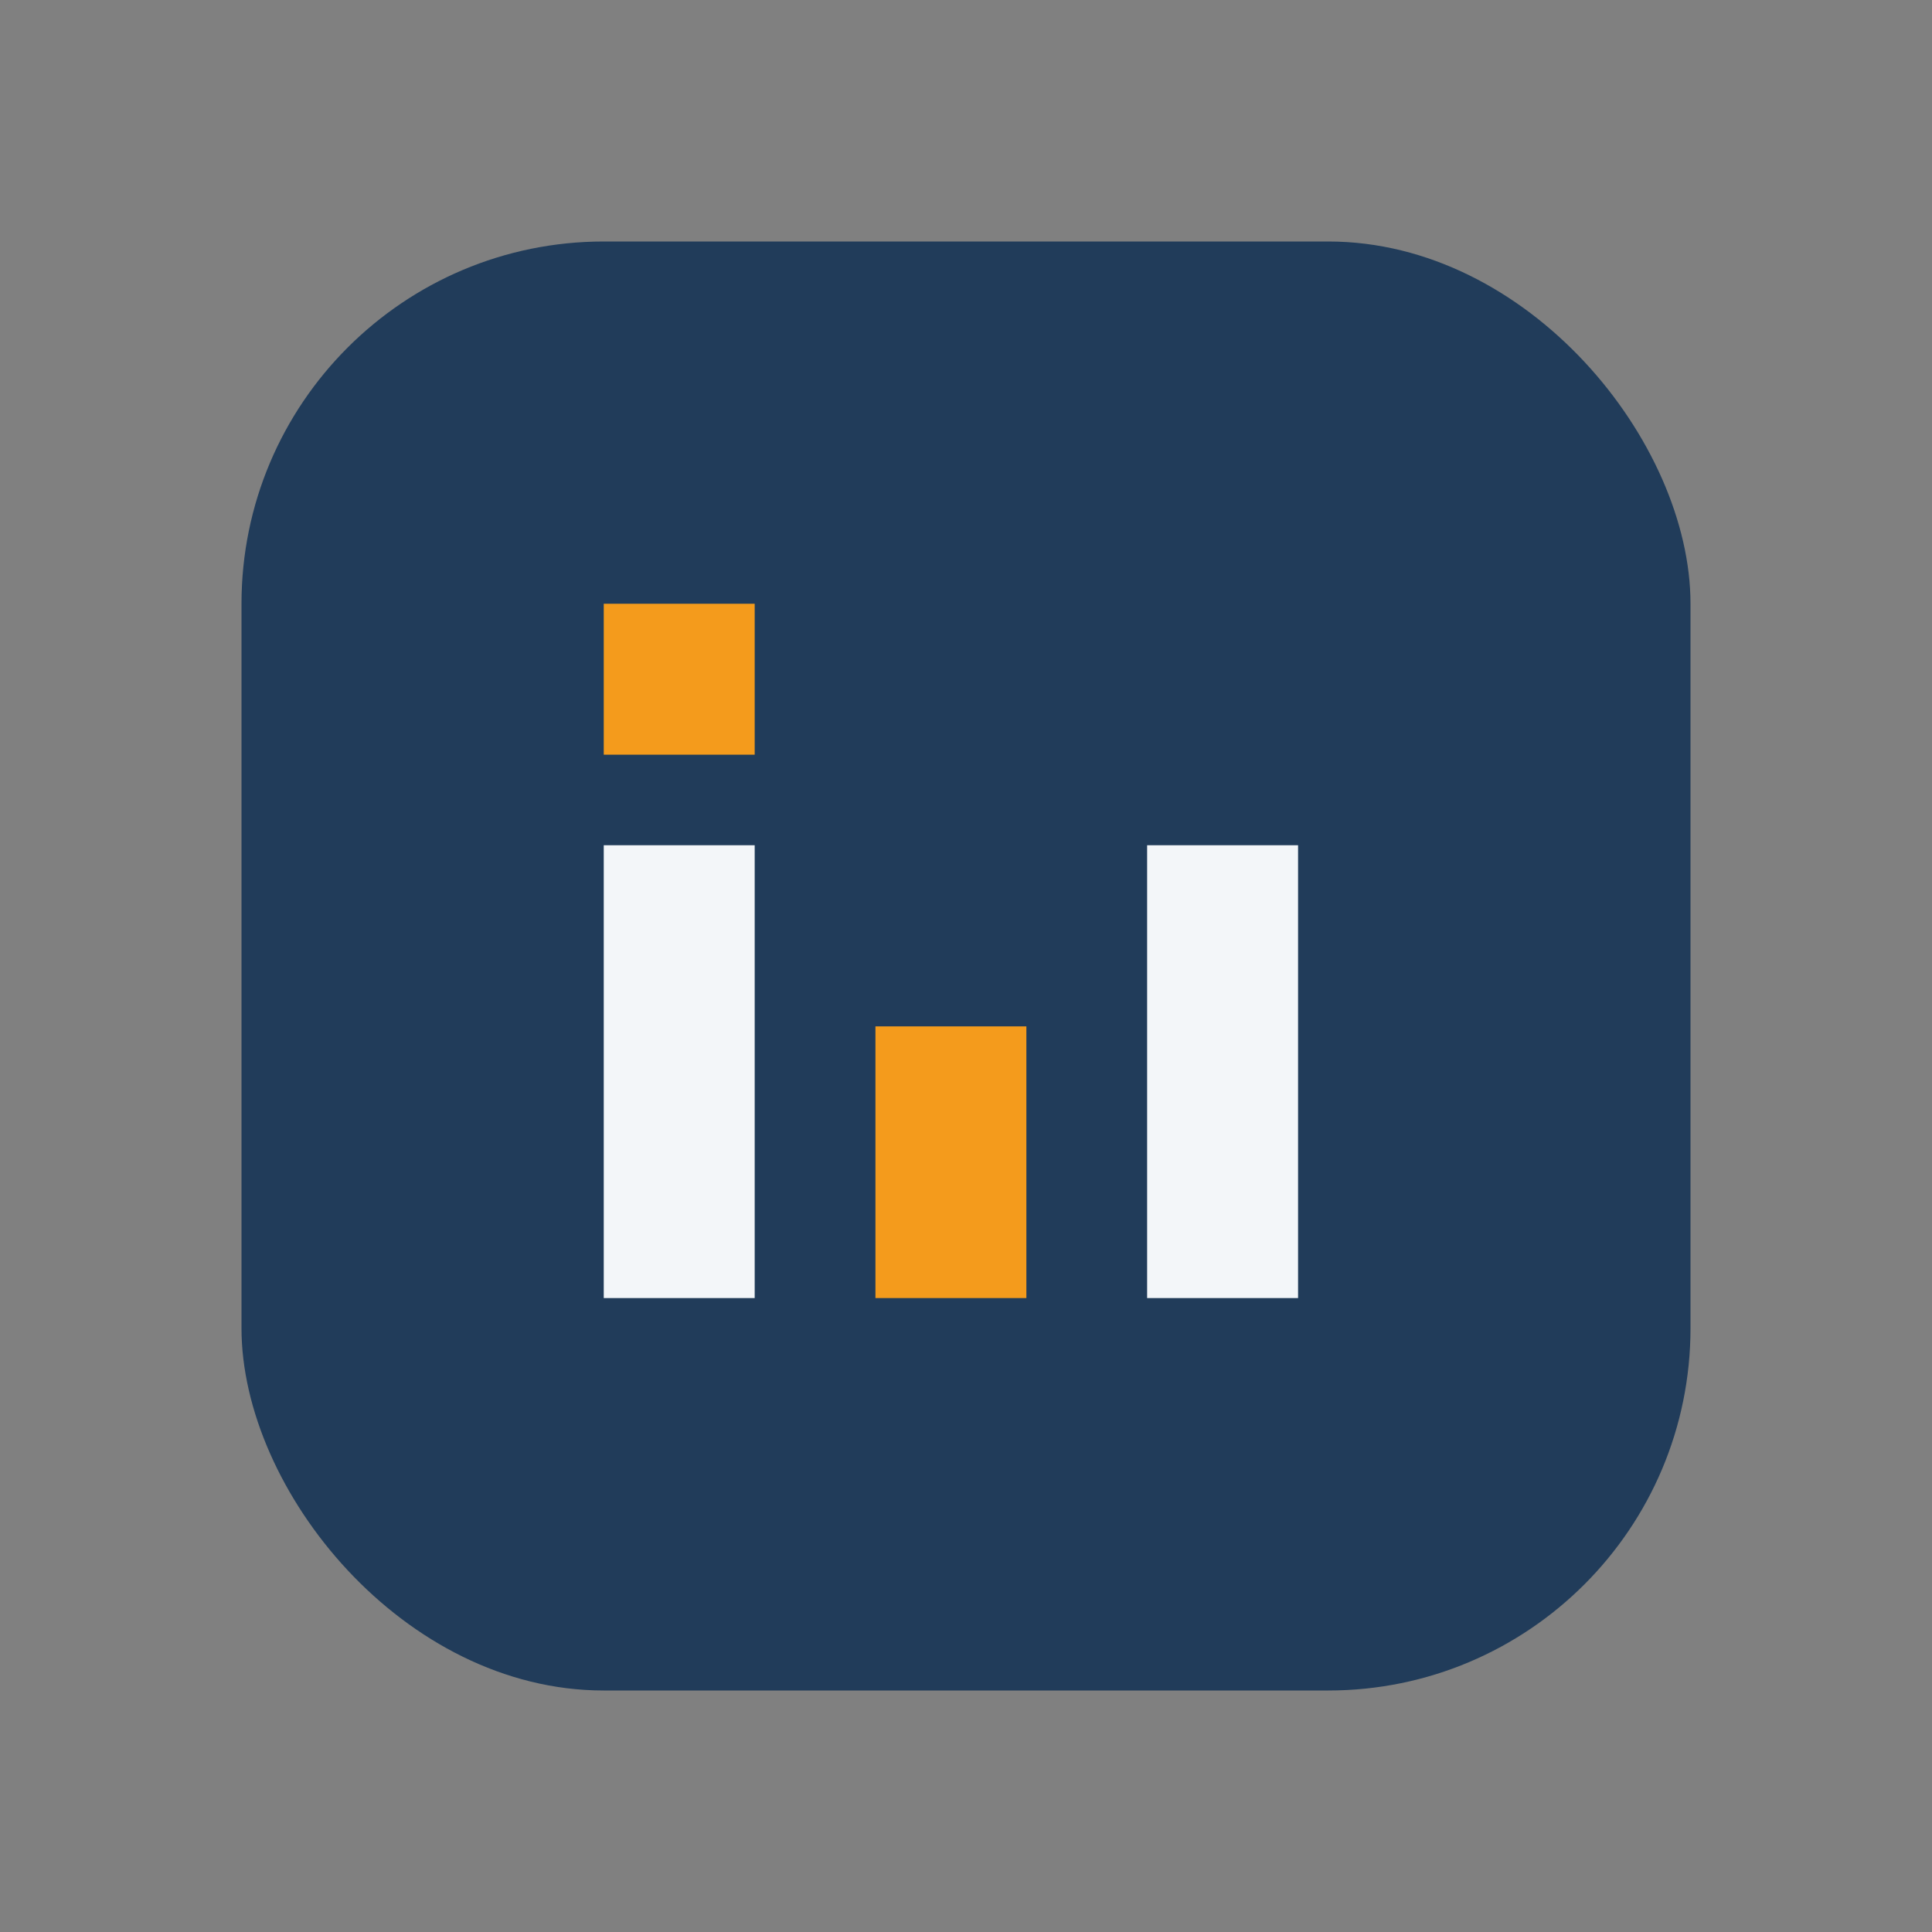
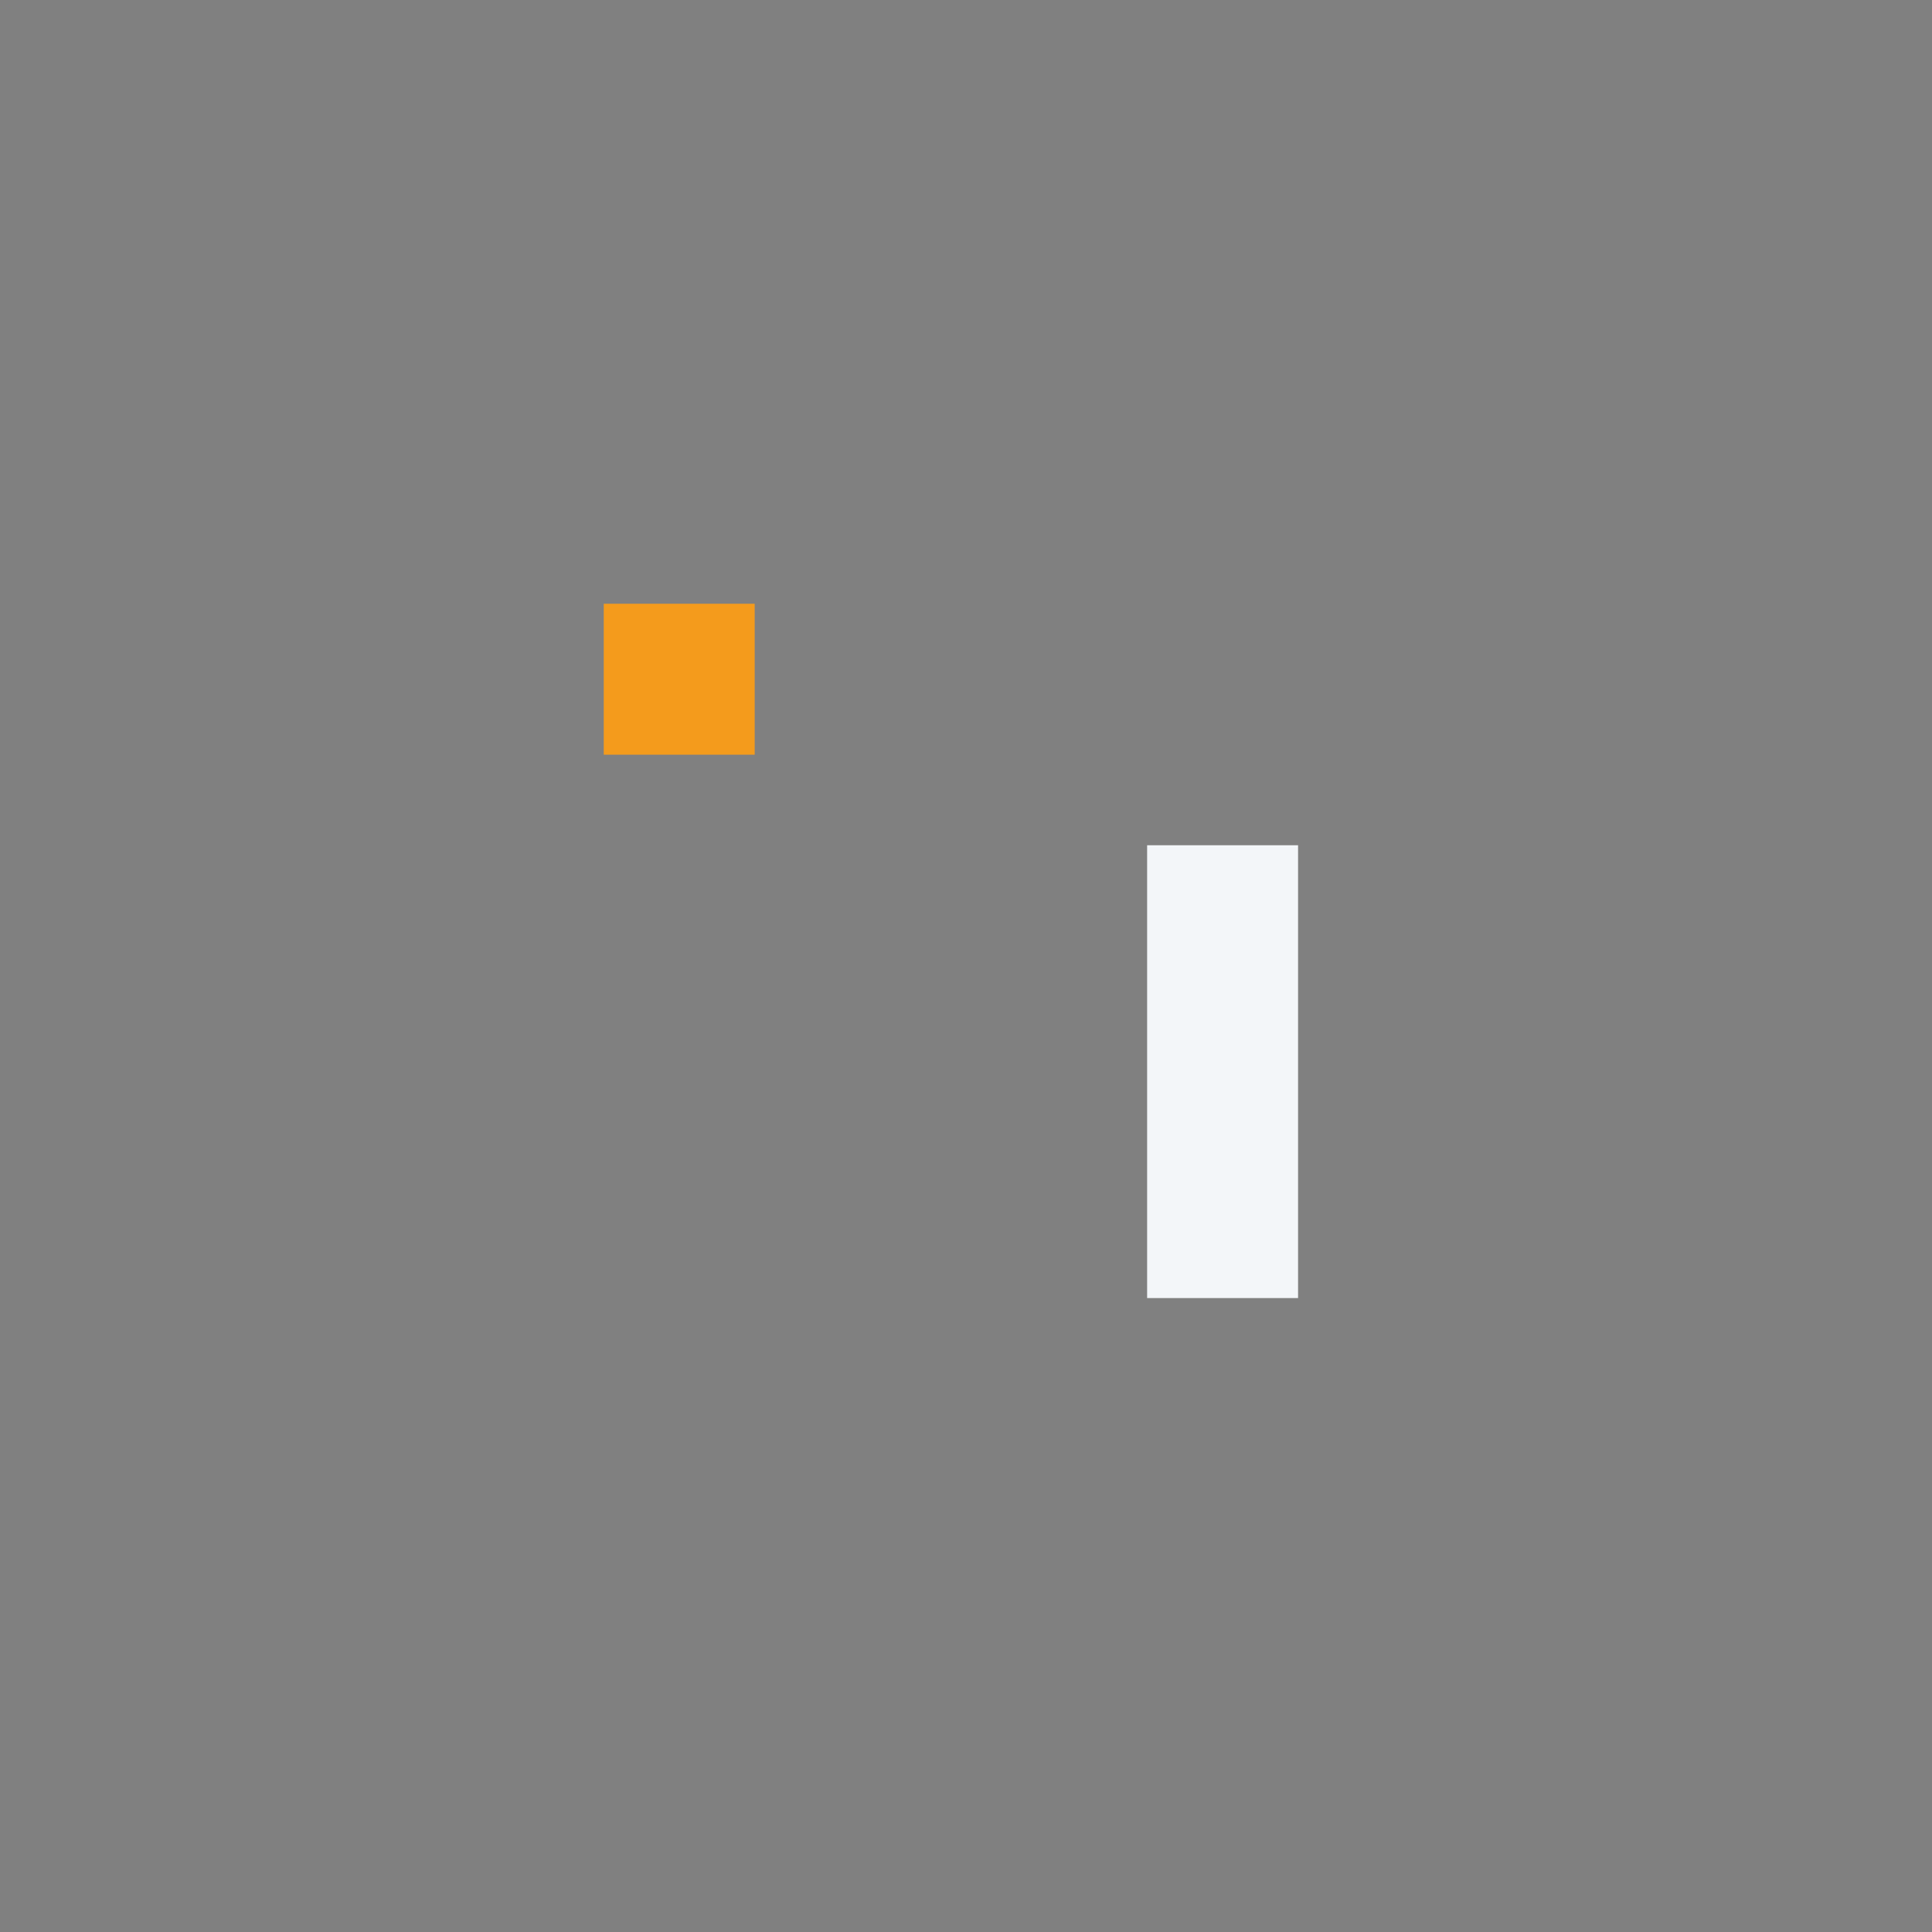
<svg xmlns="http://www.w3.org/2000/svg" width="32" height="32" viewBox="0 0 32 32">
  <rect x="0" y="0" width="32" height="32" fill="#808080" stroke="none" />
-   <rect x="4" y="4" width="24" height="24" rx="6" fill="#213C5A" />
-   <rect x="10" y="14" width="2.5" height="7.5" fill="#F3F6F9" />
-   <rect x="14.5" y="17" width="2.5" height="4.5" fill="#F49B1C" />
  <rect x="10" y="10" width="2.5" height="2.5" fill="#F49B1C" />
  <rect x="19" y="14" width="2.5" height="7.5" fill="#F3F6F9" />
</svg>